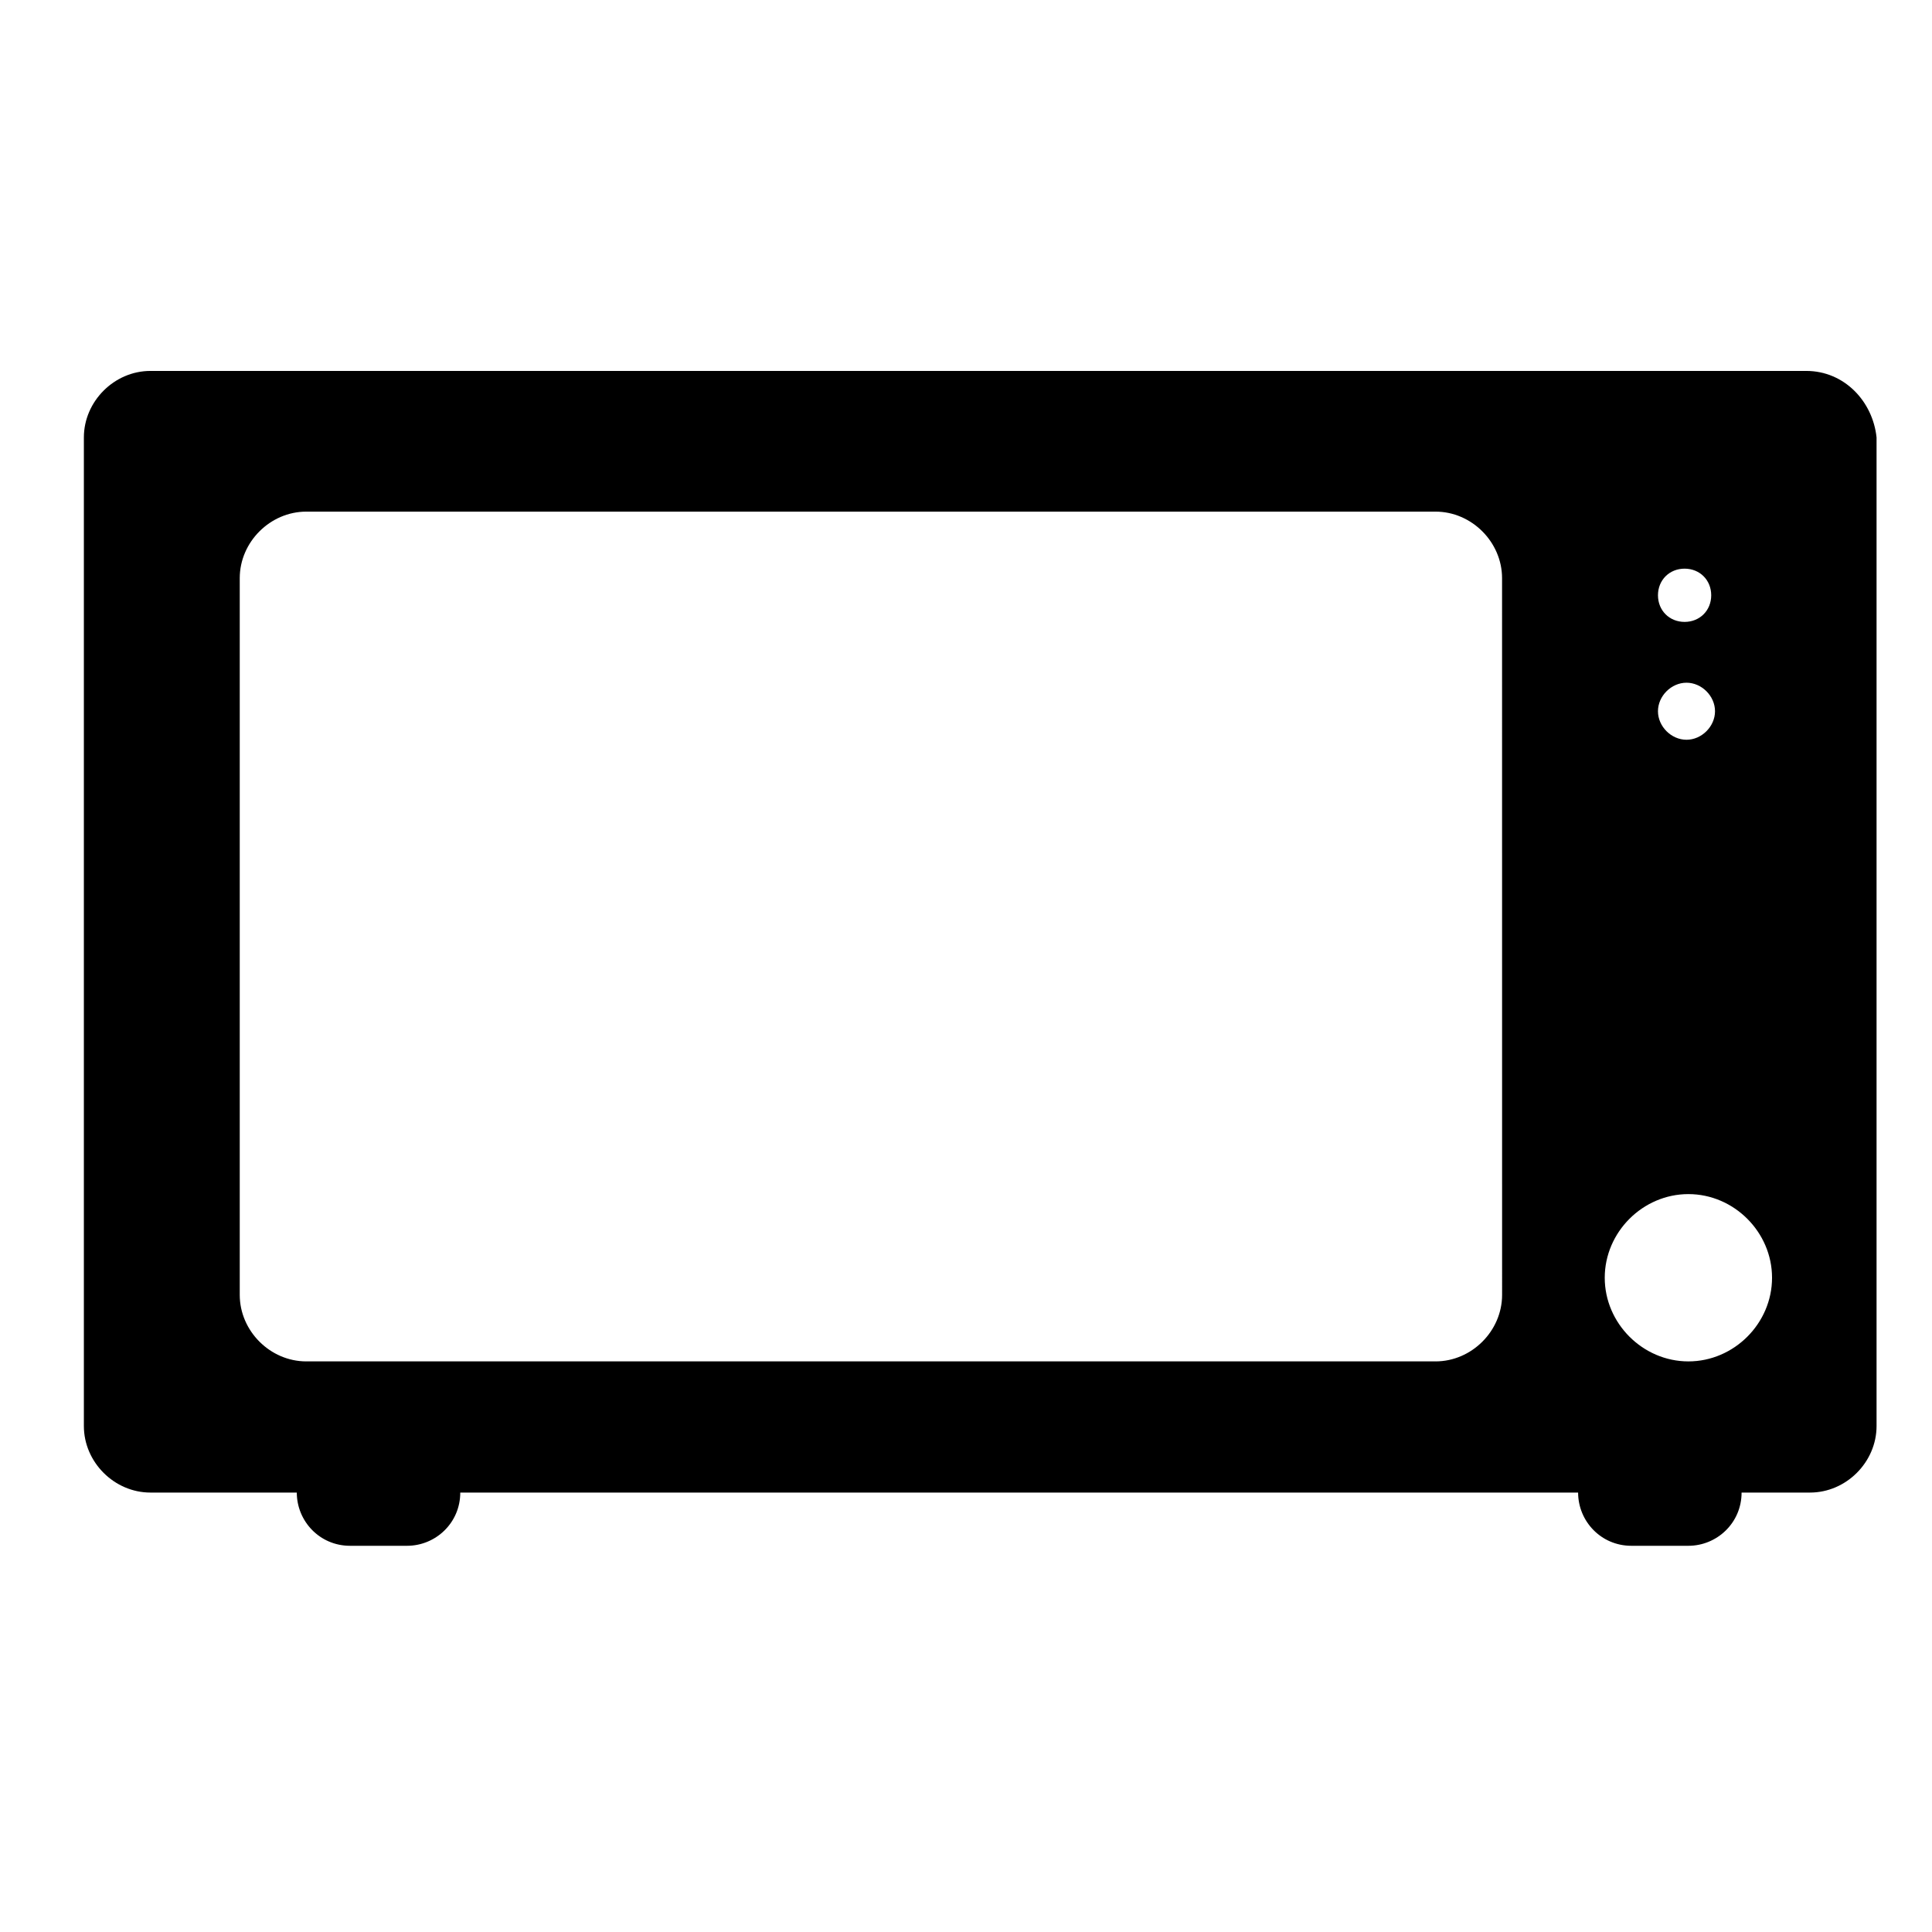
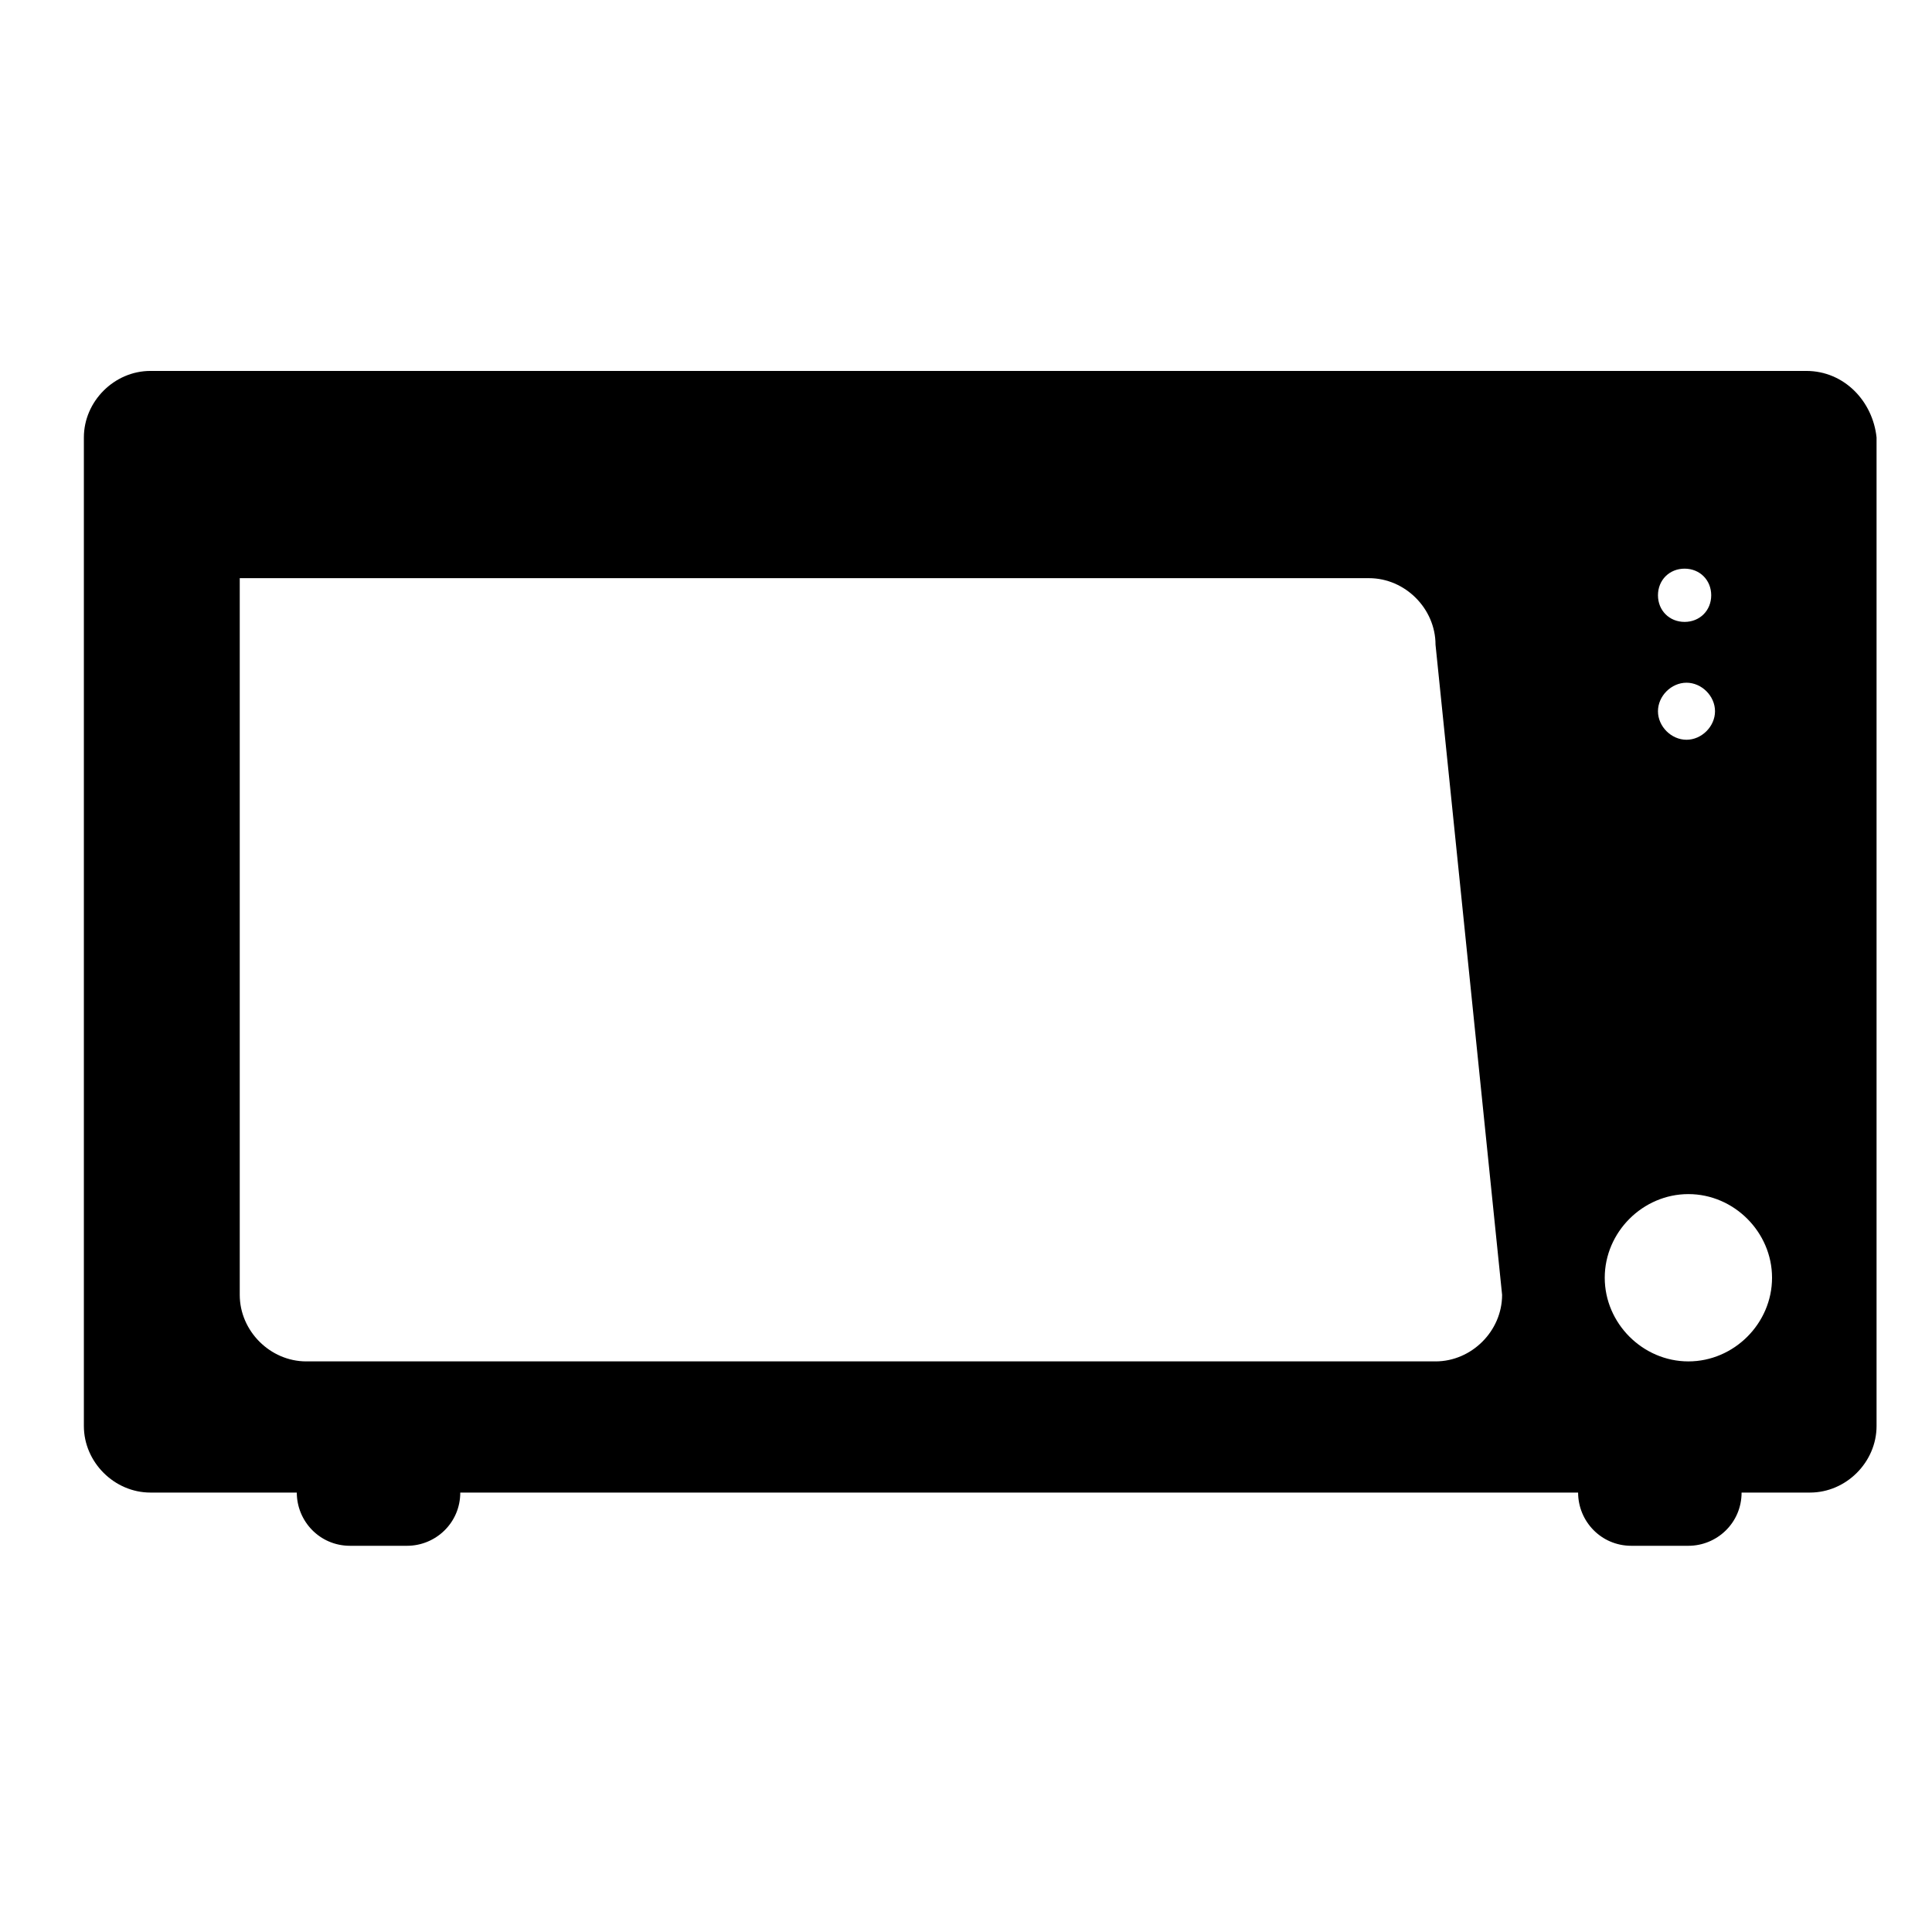
<svg xmlns="http://www.w3.org/2000/svg" fill="#000000" width="800px" height="800px" version="1.1" viewBox="144 144 512 512">
-   <path d="m622.68 242.3h-438.82c-9.574 0-17.633 8.062-17.633 17.633v261.98c0 9.574 8.062 17.633 17.633 17.633h38.793c0 7.559 6.047 14.105 14.105 14.105h15.113c7.559 0 14.105-6.047 14.105-14.105h296.24c0 7.559 6.047 14.105 14.105 14.105h15.113c7.559 0 14.105-6.047 14.105-14.105h18.137c9.574 0 17.633-8.062 17.633-17.633v-261.98c-0.996-9.57-8.555-17.633-18.629-17.633zm-80.609 244.85c0 9.574-8.062 17.633-17.633 17.633h-299.27c-9.574 0-17.633-8.062-17.633-17.633v-189.93c0-9.574 8.062-17.633 17.633-17.633h299.26c9.574 0 17.633 8.062 17.633 17.633zm48.363-192.45c4.031 0 7.055 3.023 7.055 7.055s-3.023 7.055-7.055 7.055-7.055-3.023-7.055-7.055c0.004-4.031 3.023-7.055 7.055-7.055zm8.062 37.785c0 4.031-3.527 7.559-7.559 7.559s-7.559-3.527-7.559-7.559 3.527-7.559 7.559-7.559 7.559 3.527 7.559 7.559zm-7.055 172.3c-12.09 0-22.168-10.078-22.168-22.168s10.078-22.168 22.168-22.168c12.09 0 22.168 10.078 22.168 22.168 0 12.094-10.074 22.168-22.168 22.168z" />
+   <path d="m622.68 242.3h-438.82c-9.574 0-17.633 8.062-17.633 17.633v261.98c0 9.574 8.062 17.633 17.633 17.633h38.793c0 7.559 6.047 14.105 14.105 14.105h15.113c7.559 0 14.105-6.047 14.105-14.105h296.24c0 7.559 6.047 14.105 14.105 14.105h15.113c7.559 0 14.105-6.047 14.105-14.105h18.137c9.574 0 17.633-8.062 17.633-17.633v-261.98c-0.996-9.57-8.555-17.633-18.629-17.633zm-80.609 244.85c0 9.574-8.062 17.633-17.633 17.633h-299.27c-9.574 0-17.633-8.062-17.633-17.633v-189.93h299.26c9.574 0 17.633 8.062 17.633 17.633zm48.363-192.45c4.031 0 7.055 3.023 7.055 7.055s-3.023 7.055-7.055 7.055-7.055-3.023-7.055-7.055c0.004-4.031 3.023-7.055 7.055-7.055zm8.062 37.785c0 4.031-3.527 7.559-7.559 7.559s-7.559-3.527-7.559-7.559 3.527-7.559 7.559-7.559 7.559 3.527 7.559 7.559zm-7.055 172.3c-12.09 0-22.168-10.078-22.168-22.168s10.078-22.168 22.168-22.168c12.09 0 22.168 10.078 22.168 22.168 0 12.094-10.074 22.168-22.168 22.168z" />
</svg>